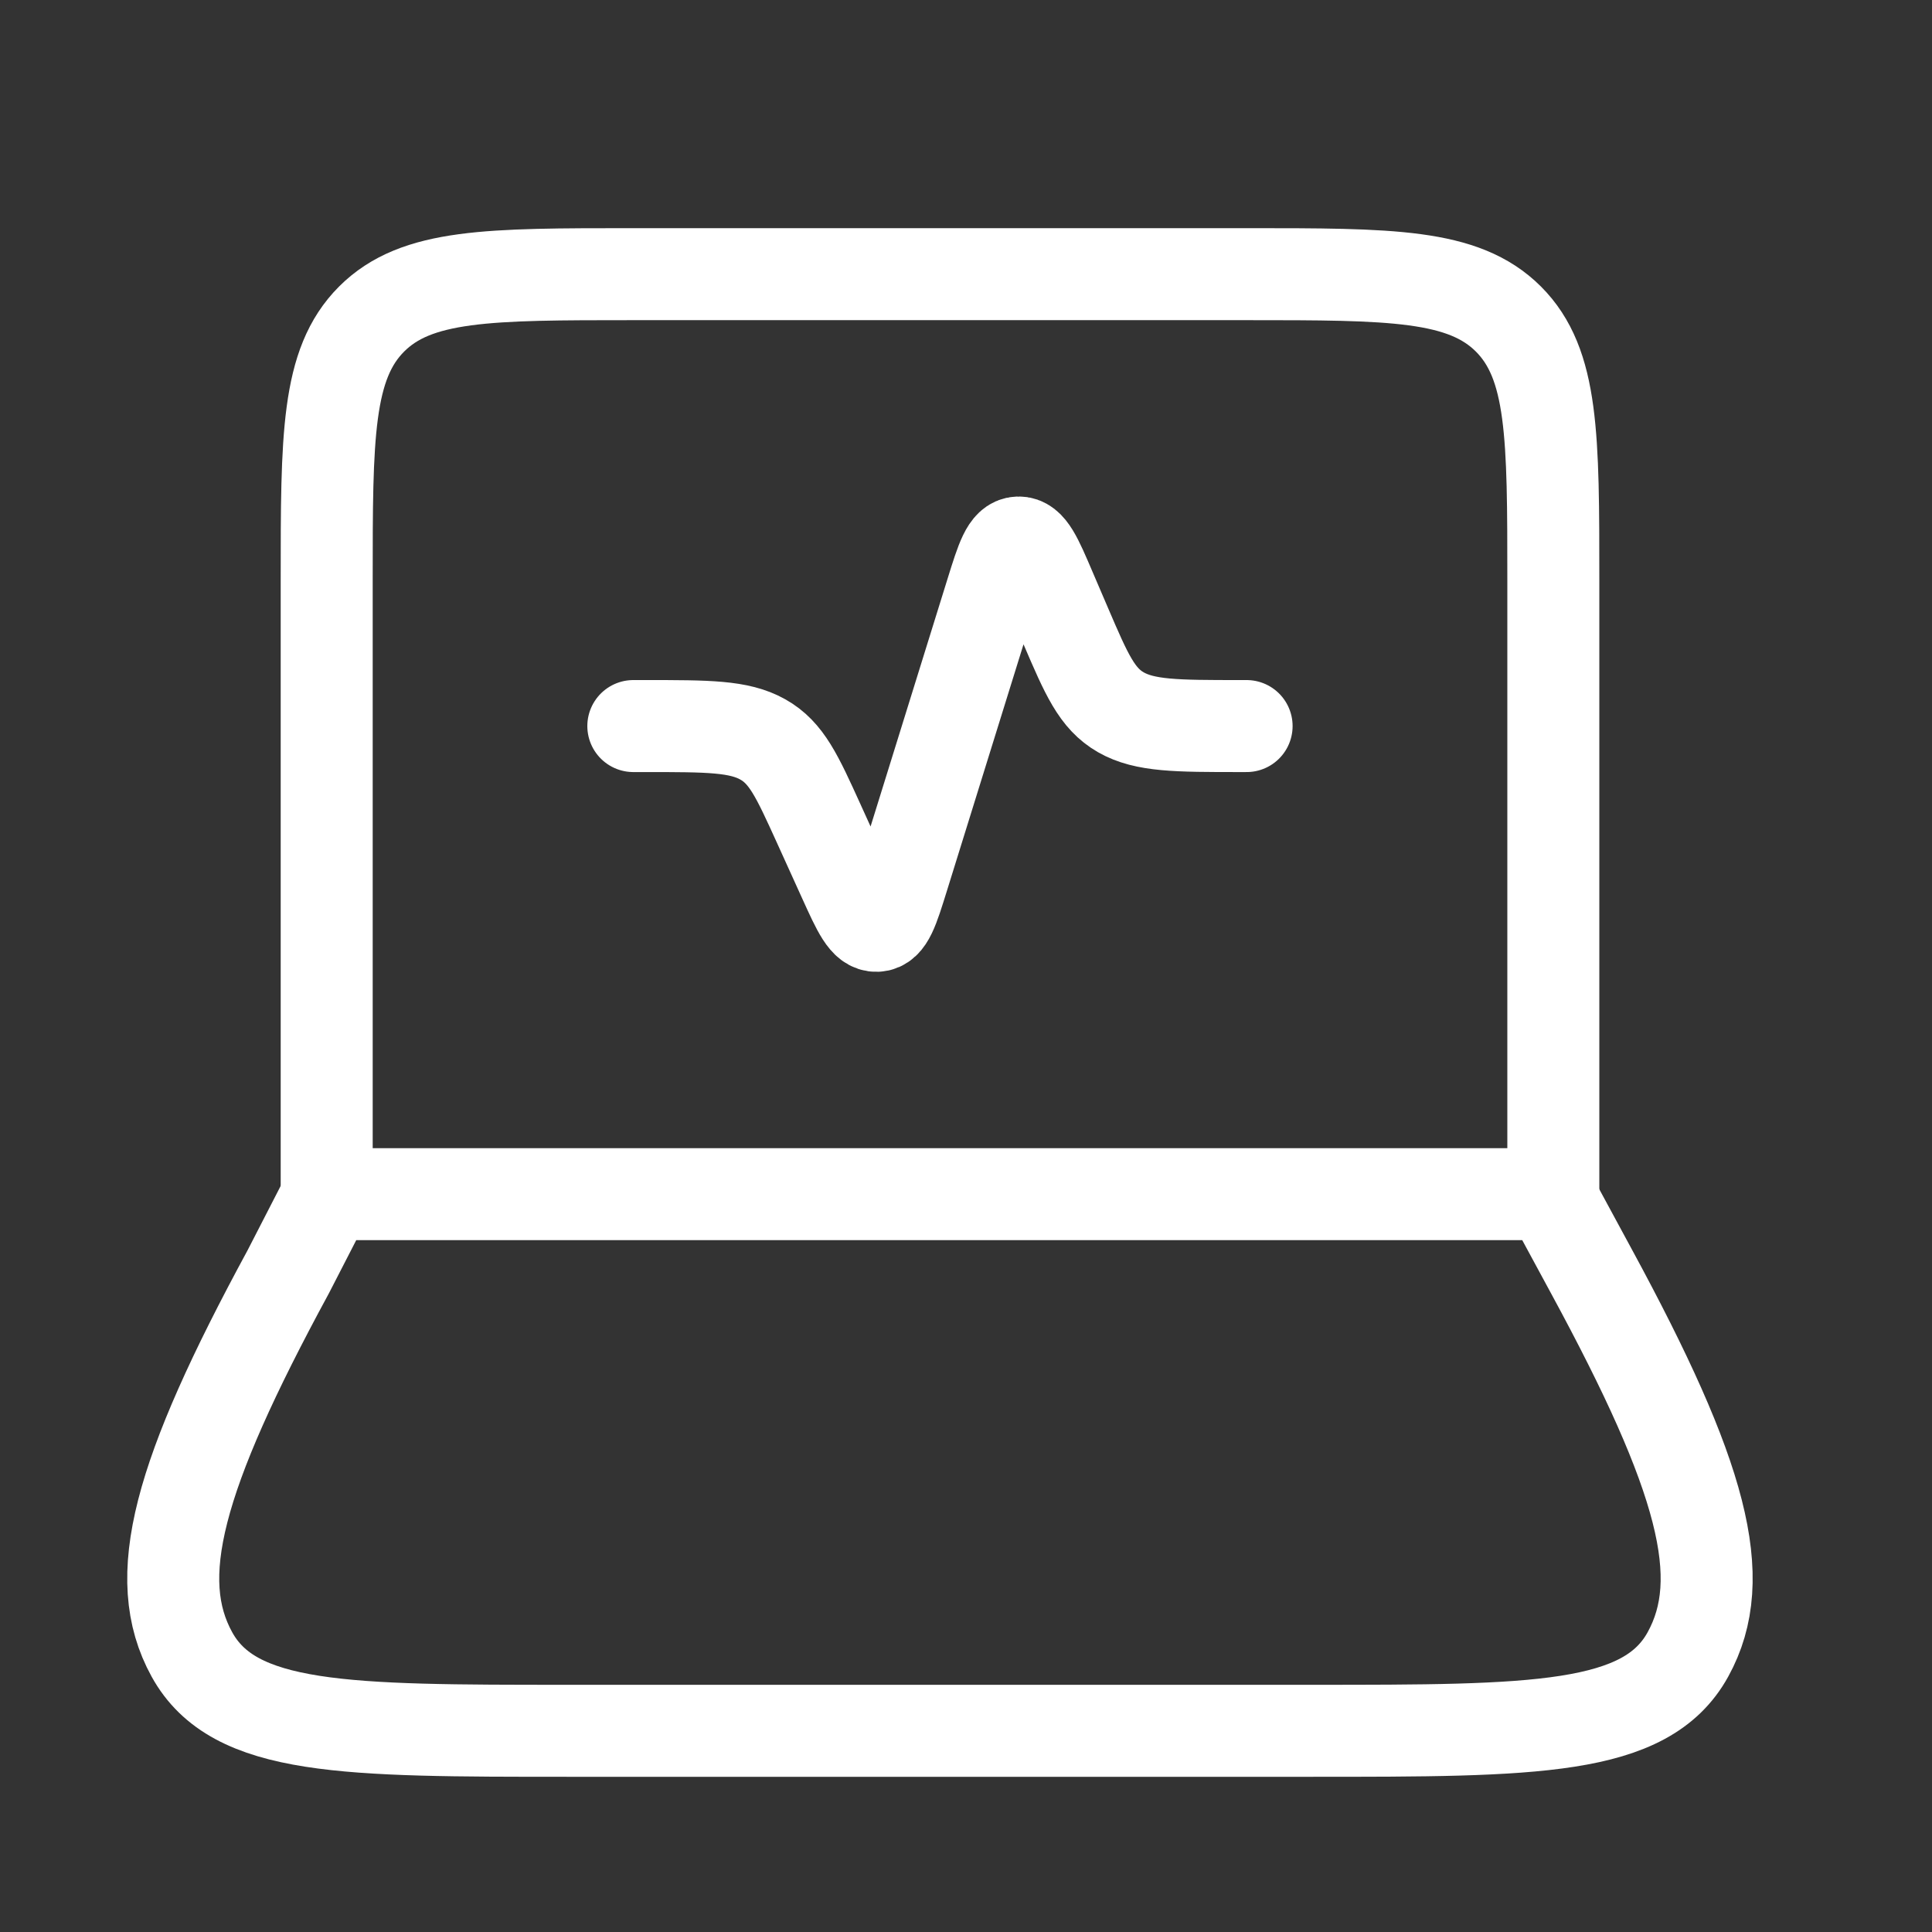
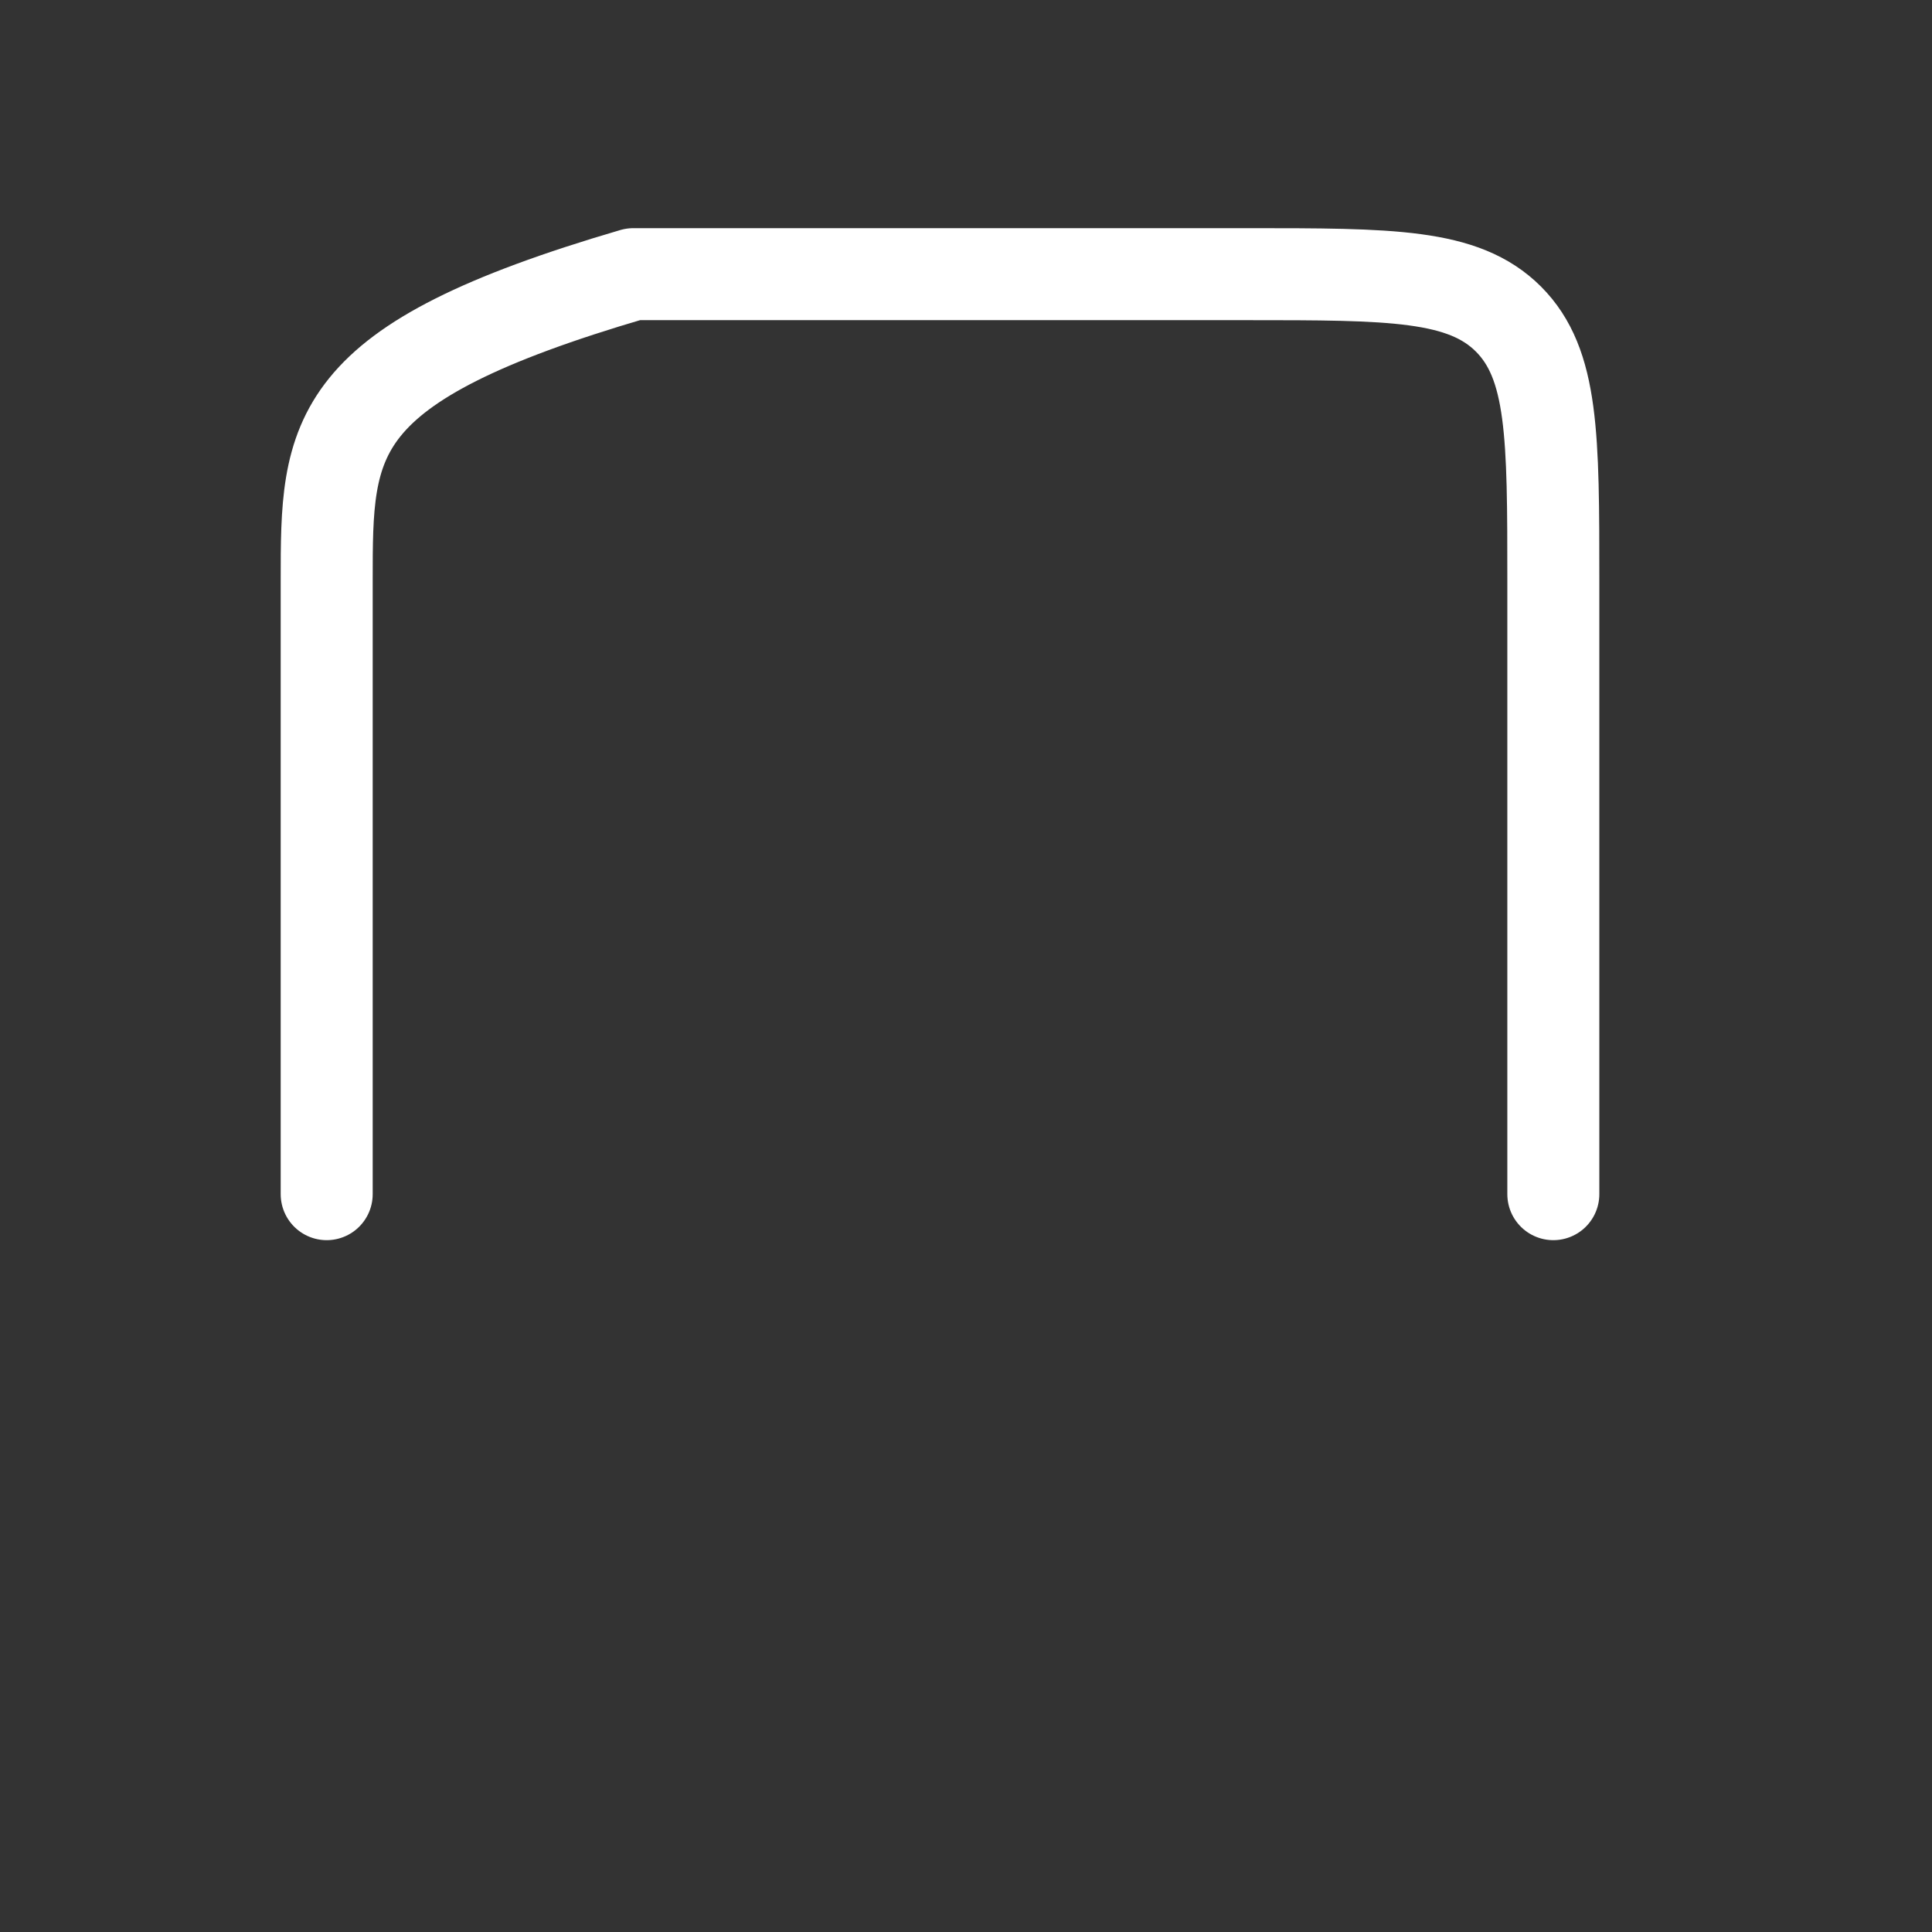
<svg xmlns="http://www.w3.org/2000/svg" width="21" height="21" viewBox="0 0 21 21" fill="none">
  <rect x="0" y="0" width="21" height="21" fill="#333333" stroke="none" />
-   <path d="M16.884 12.98V6.313C16.884 4.742 16.884 3.957 16.396 3.468C15.907 2.98 15.122 2.98 13.551 2.98H6.884C5.312 2.98 4.527 2.98 4.039 3.468C3.551 3.957 3.551 4.742 3.551 6.313V12.98" stroke="white" stroke-linecap="round" stroke-linejoin="round" />
-   <path d="M6.884 7.892H7.019C7.695 7.892 8.033 7.892 8.291 8.037C8.55 8.182 8.665 8.437 8.897 8.947L9.177 9.564C9.33 9.901 9.406 10.068 9.53 10.063C9.653 10.058 9.706 9.885 9.814 9.538L10.778 6.436C10.889 6.079 10.945 5.901 11.069 5.897C11.193 5.892 11.268 6.066 11.416 6.413L11.585 6.807C11.81 7.331 11.922 7.592 12.183 7.742C12.444 7.891 12.788 7.892 13.476 7.892H13.55M3.132 13.826L3.567 12.98H16.844L17.302 13.826C18.505 16.044 18.805 17.153 18.347 17.983C17.89 18.813 16.679 18.813 14.255 18.813H6.179C3.755 18.813 2.543 18.813 2.086 17.983C1.629 17.153 1.929 16.044 3.132 13.826Z" stroke="white" stroke-linecap="round" stroke-linejoin="round" />
+   <path d="M16.884 12.98V6.313C16.884 4.742 16.884 3.957 16.396 3.468C15.907 2.98 15.122 2.98 13.551 2.98H6.884C3.551 3.957 3.551 4.742 3.551 6.313V12.98" stroke="white" stroke-linecap="round" stroke-linejoin="round" />
</svg>